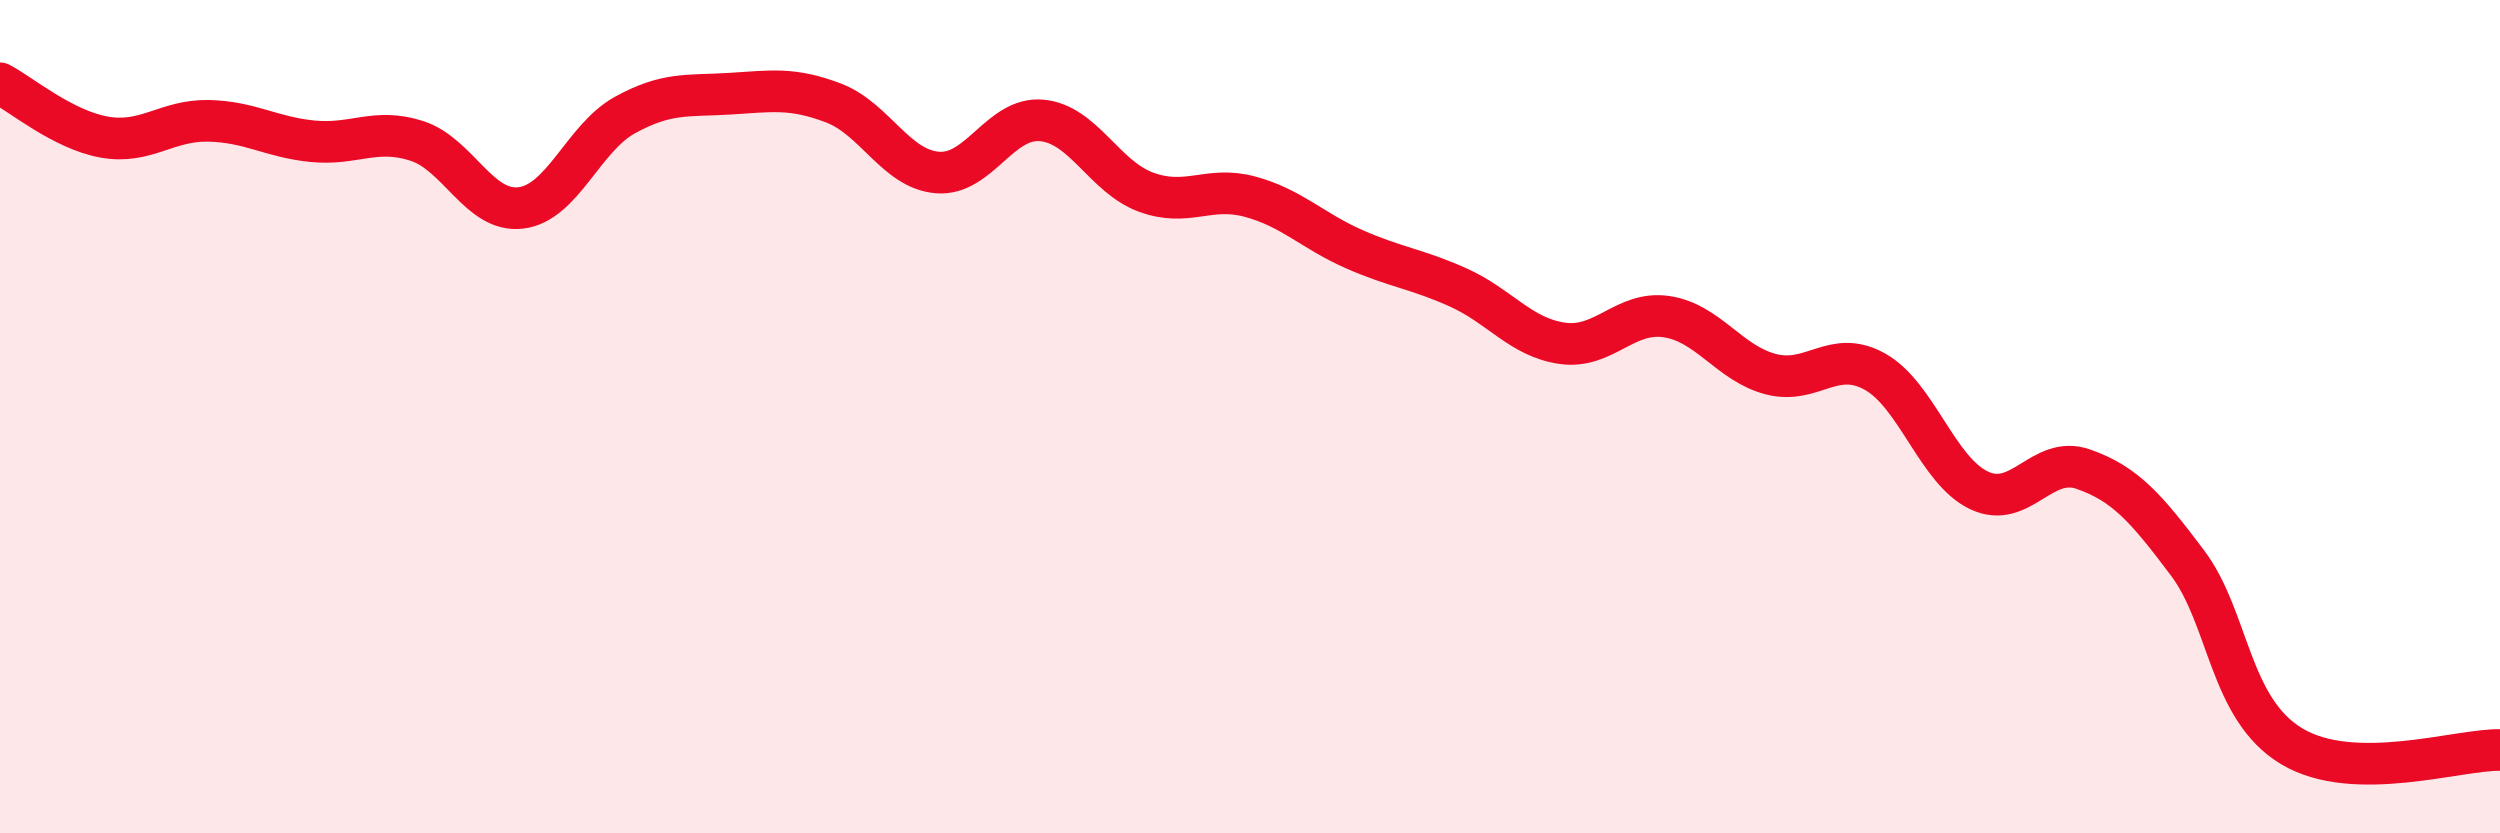
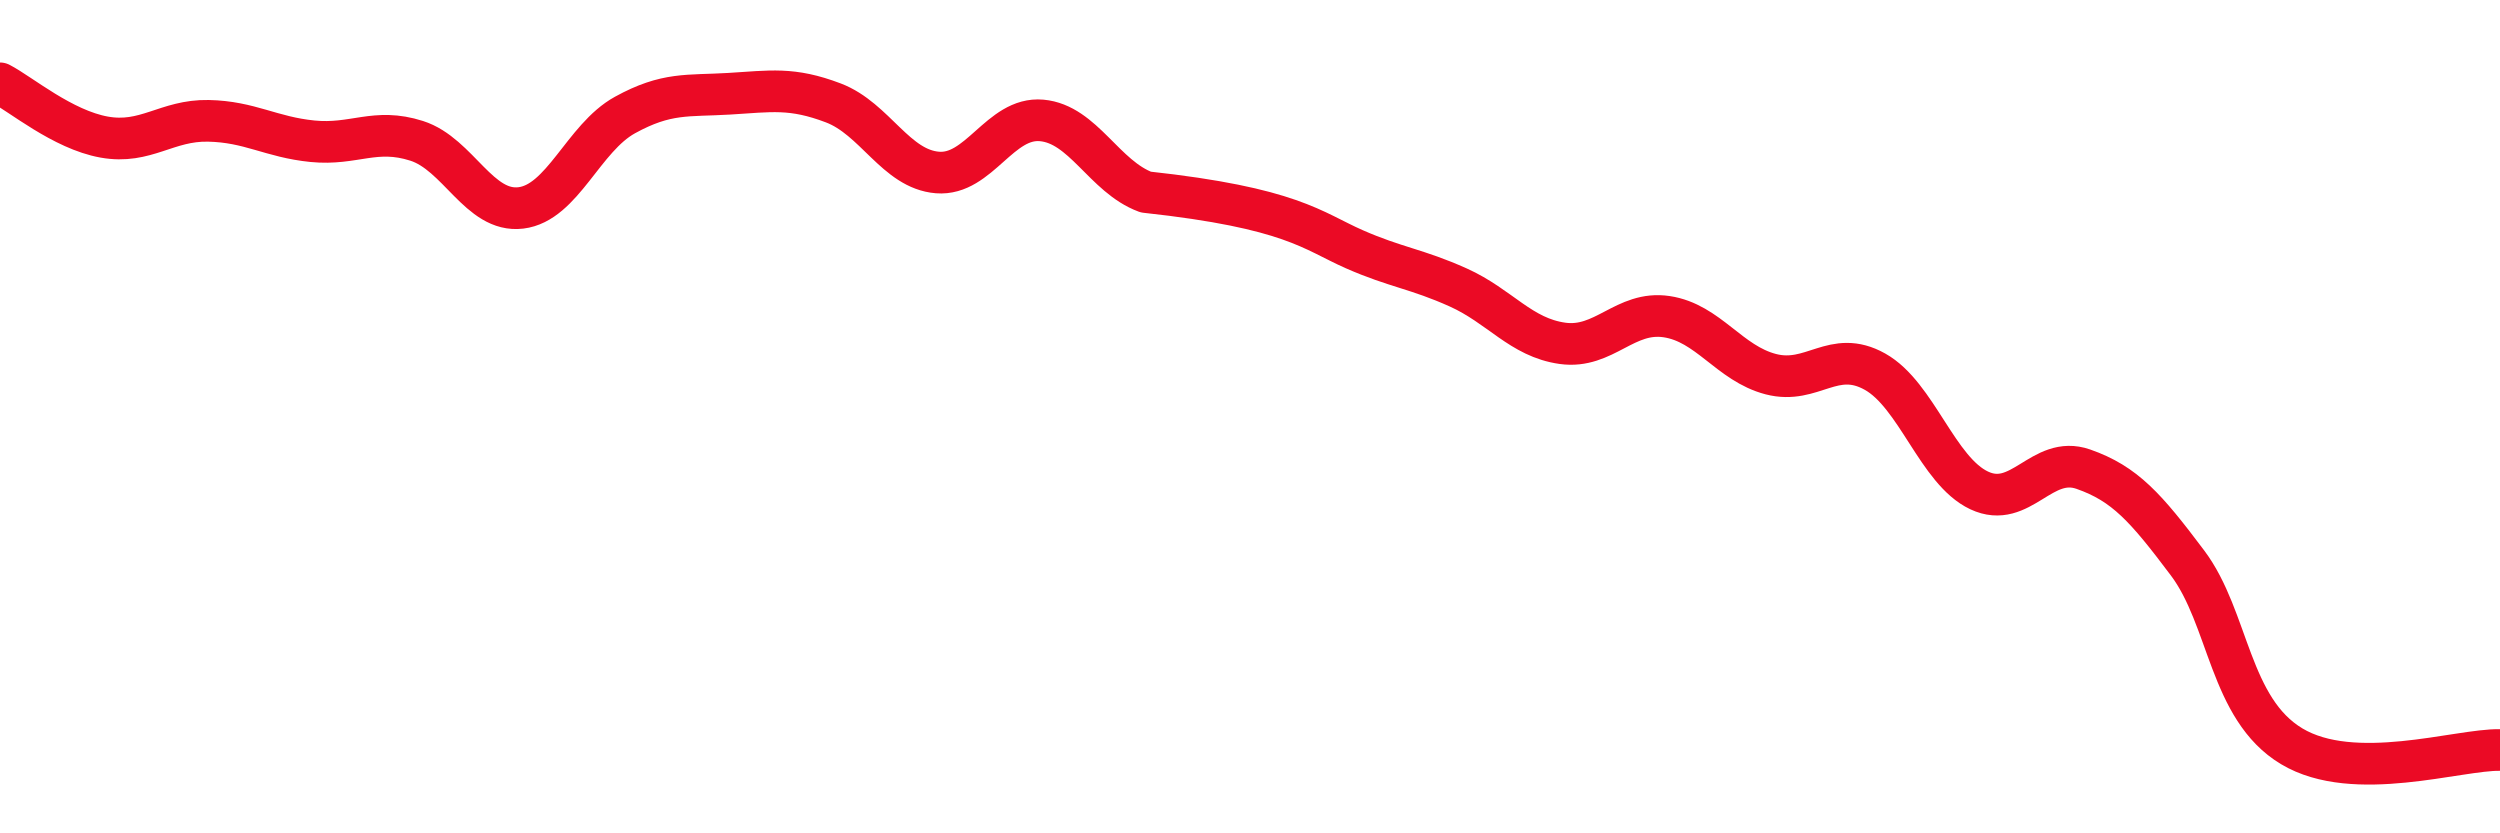
<svg xmlns="http://www.w3.org/2000/svg" width="60" height="20" viewBox="0 0 60 20">
-   <path d="M 0,2 C 0.5,2.26 1.5,3.11 2.5,3.29 C 3.5,3.47 4,2.88 5,2.9 C 6,2.92 6.5,3.29 7.5,3.39 C 8.5,3.49 9,3.06 10,3.38 C 11,3.7 11.5,5.11 12.5,4.99 C 13.5,4.87 14,3.31 15,2.76 C 16,2.21 16.5,2.31 17.5,2.25 C 18.5,2.19 19,2.09 20,2.47 C 21,2.85 21.5,4.06 22.5,4.14 C 23.5,4.22 24,2.8 25,2.89 C 26,2.98 26.5,4.24 27.5,4.61 C 28.5,4.98 29,4.45 30,4.72 C 31,4.99 31.5,5.54 32.5,5.98 C 33.5,6.42 34,6.45 35,6.9 C 36,7.35 36.5,8.1 37.5,8.24 C 38.5,8.38 39,7.45 40,7.6 C 41,7.75 41.5,8.72 42.5,8.98 C 43.5,9.24 44,8.36 45,8.92 C 46,9.48 46.5,11.3 47.5,11.77 C 48.5,12.24 49,10.91 50,11.26 C 51,11.61 51.5,12.18 52.5,13.51 C 53.5,14.84 53.5,17.01 55,17.91 C 56.5,18.81 59,17.98 60,18L60 20L0 20Z" fill="#EB0A25" opacity="0.1" stroke-linecap="round" stroke-linejoin="round" />
-   <path d="M 0,2 C 0.5,2.26 1.5,3.11 2.5,3.29 C 3.5,3.47 4,2.88 5,2.9 C 6,2.92 6.5,3.29 7.5,3.39 C 8.5,3.49 9,3.06 10,3.38 C 11,3.7 11.5,5.11 12.5,4.99 C 13.5,4.87 14,3.31 15,2.76 C 16,2.21 16.5,2.31 17.5,2.25 C 18.5,2.19 19,2.09 20,2.47 C 21,2.85 21.5,4.06 22.5,4.14 C 23.5,4.22 24,2.8 25,2.89 C 26,2.98 26.5,4.24 27.5,4.61 C 28.5,4.98 29,4.45 30,4.72 C 31,4.99 31.5,5.54 32.5,5.98 C 33.5,6.42 34,6.45 35,6.9 C 36,7.35 36.5,8.1 37.5,8.24 C 38.5,8.38 39,7.45 40,7.6 C 41,7.75 41.5,8.72 42.5,8.98 C 43.5,9.24 44,8.36 45,8.92 C 46,9.48 46.5,11.3 47.5,11.77 C 48.5,12.24 49,10.91 50,11.26 C 51,11.61 51.5,12.18 52.5,13.51 C 53.5,14.84 53.5,17.01 55,17.91 C 56.5,18.81 59,17.98 60,18" stroke="#EB0A25" stroke-width="1" fill="none" stroke-linecap="round" stroke-linejoin="round" />
+   <path d="M 0,2 C 0.5,2.26 1.5,3.11 2.5,3.29 C 3.5,3.47 4,2.88 5,2.9 C 6,2.92 6.5,3.29 7.5,3.39 C 8.5,3.49 9,3.06 10,3.38 C 11,3.7 11.5,5.11 12.5,4.99 C 13.5,4.87 14,3.31 15,2.76 C 16,2.21 16.5,2.31 17.5,2.25 C 18.5,2.19 19,2.09 20,2.47 C 21,2.85 21.5,4.06 22.5,4.14 C 23.5,4.22 24,2.8 25,2.89 C 26,2.98 26.5,4.24 27.5,4.61 C 31,4.99 31.5,5.54 32.5,5.98 C 33.5,6.42 34,6.45 35,6.9 C 36,7.35 36.5,8.1 37.5,8.24 C 38.5,8.38 39,7.45 40,7.6 C 41,7.75 41.5,8.72 42.5,8.98 C 43.5,9.24 44,8.36 45,8.92 C 46,9.48 46.5,11.3 47.5,11.77 C 48.5,12.24 49,10.91 50,11.26 C 51,11.61 51.5,12.18 52.5,13.51 C 53.5,14.84 53.5,17.01 55,17.91 C 56.5,18.81 59,17.98 60,18" stroke="#EB0A25" stroke-width="1" fill="none" stroke-linecap="round" stroke-linejoin="round" />
</svg>